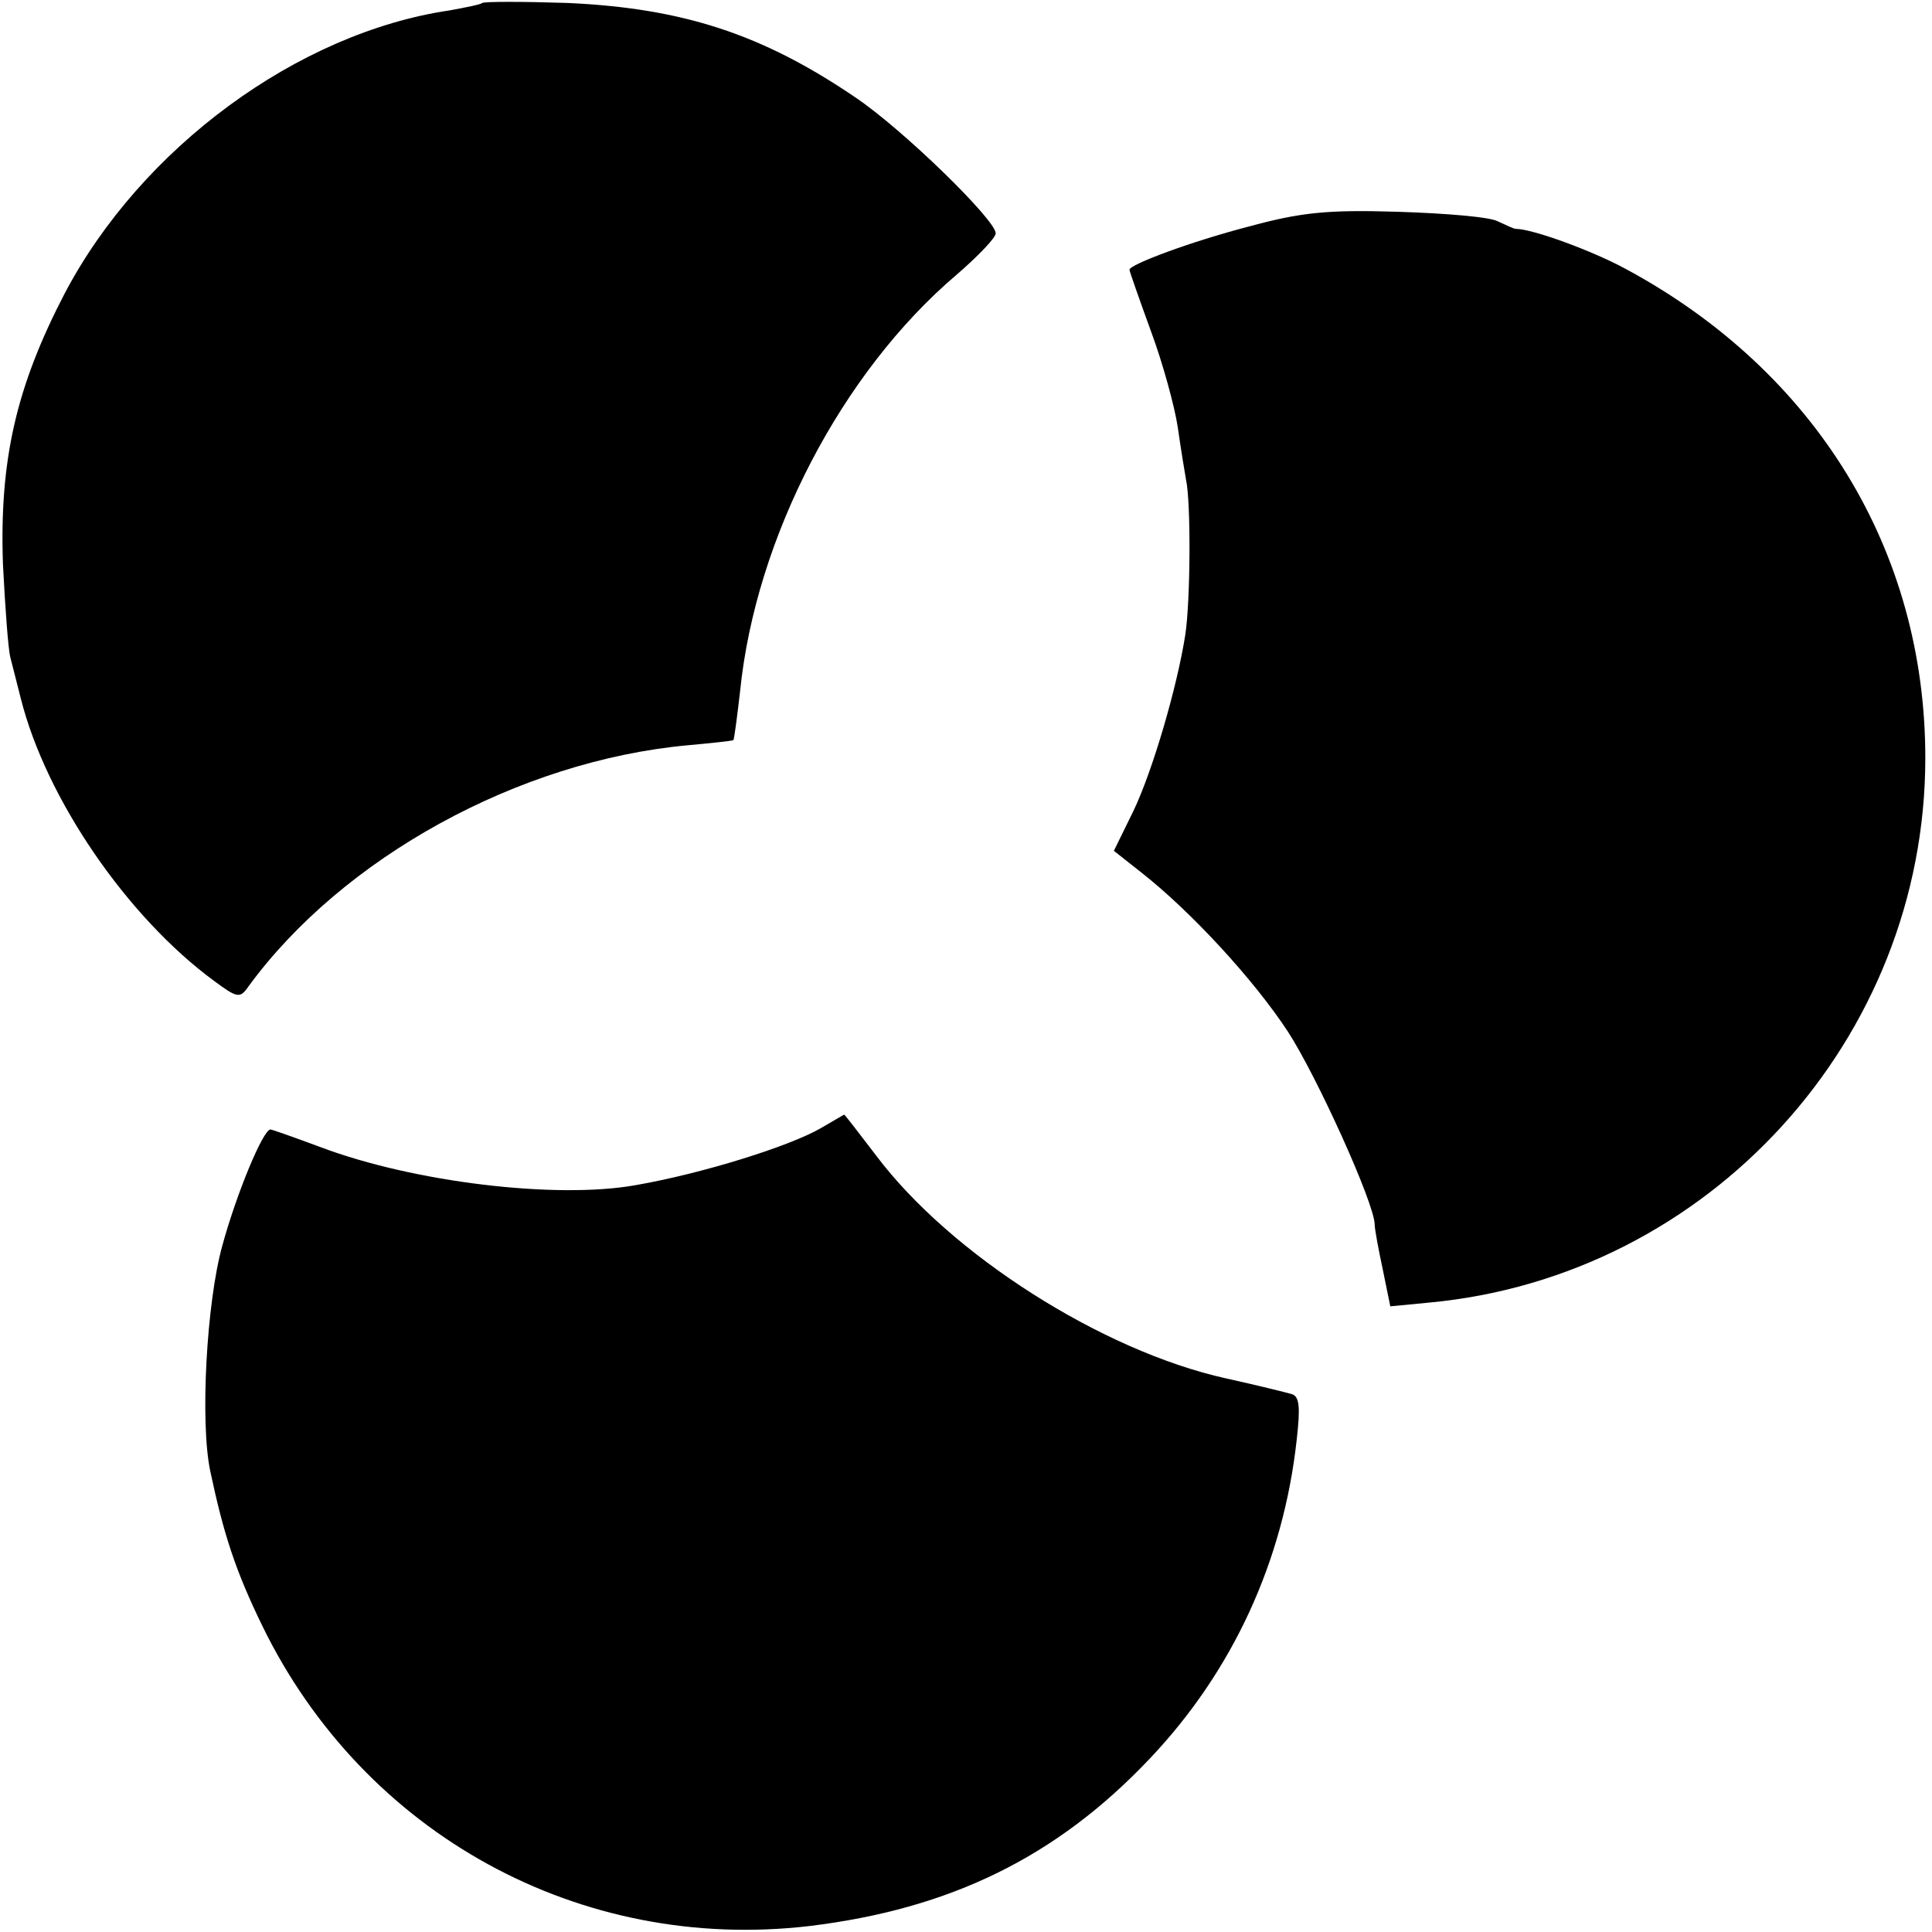
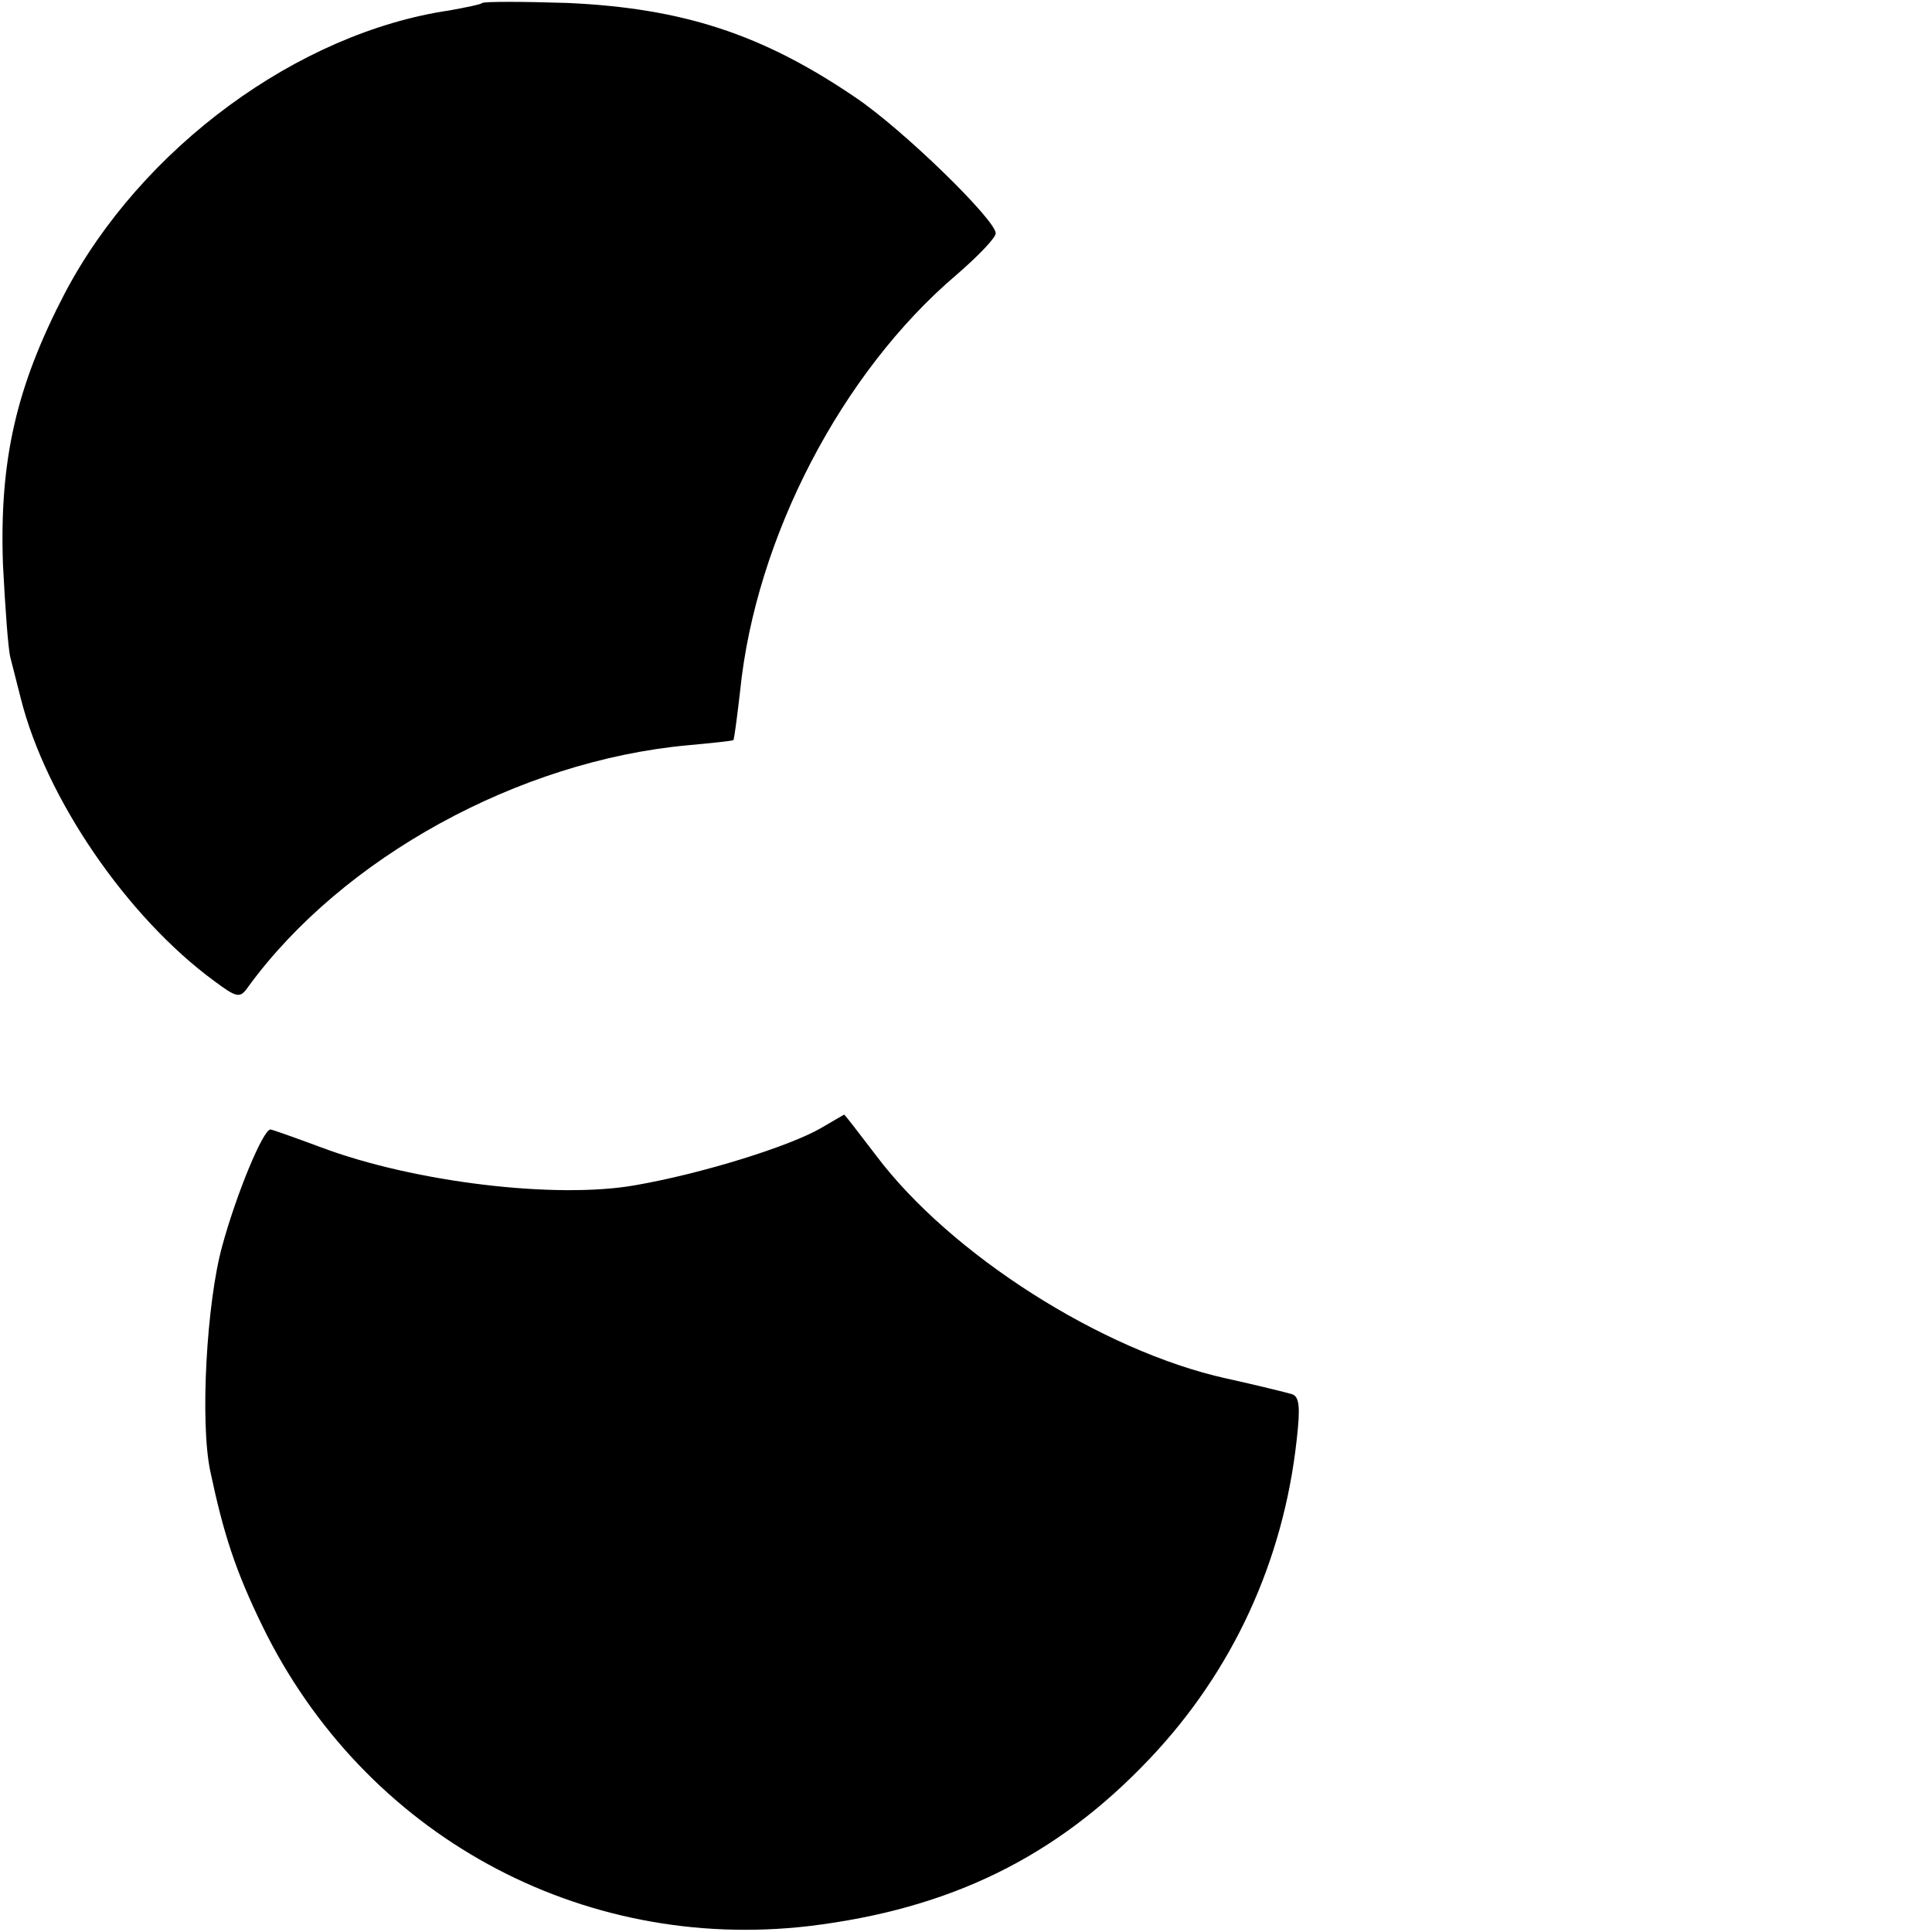
<svg xmlns="http://www.w3.org/2000/svg" version="1.0" width="260pt" height="260pt" viewBox="0 0 260 260" preserveAspectRatio="xMidYMid meet">
  <g transform="translate(0,260) scale(0.1,-0.1)" fill="#000000" stroke="none">
    <path d="M649 2596 c-2 -2 -22 -6 -44 -10 -204 -30 -415 -185 -518 -381 -65 -125 -88 -224 -83 -365 3 -58 7 -114 10 -125 3 -11 9 -36 14 -55 34 -135 143 -294 260 -380 31 -23 35 -24 46 -8 127 174 364 304 591 325 33 3 61 6 62 7 1 1 5 31 9 66 21 207 137 429 291 560 29 25 53 50 53 56 0 18 -125 140 -189 183 -125 85 -232 120 -387 127 -61 2 -112 2 -115 0z" />
-     <path d="M1680 2295 c-77 -20 -160 -51 -160 -58 0 -2 13 -39 29 -83 16 -43 32 -102 36 -129 4 -28 9 -59 11 -70 7 -31 6 -166 -1 -210 -11 -70 -44 -183 -70 -237 l-26 -53 38 -30 c66 -52 150 -143 196 -213 39 -60 117 -232 117 -260 0 -6 5 -33 11 -61 l10 -49 52 5 c377 35 668 355 668 733 0 279 -147 520 -403 658 -46 25 -126 54 -148 54 -3 0 -13 5 -24 10 -10 6 -71 11 -135 13 -96 3 -131 -1 -201 -20z" />
    <path d="M1105 1082 c-41 -24 -158 -61 -250 -77 -107 -19 -298 4 -423 51 -35 13 -66 24 -68 24 -10 0 -46 -87 -65 -157 -21 -76 -30 -237 -16 -303 18 -85 34 -134 70 -208 137 -281 428 -440 736 -404 190 23 333 93 458 225 112 118 180 266 198 429 5 44 4 59 -7 62 -7 2 -47 12 -88 21 -167 37 -371 167 -471 300 -23 30 -42 55 -43 55 0 0 -14 -8 -31 -18z" />
  </g>
</svg>